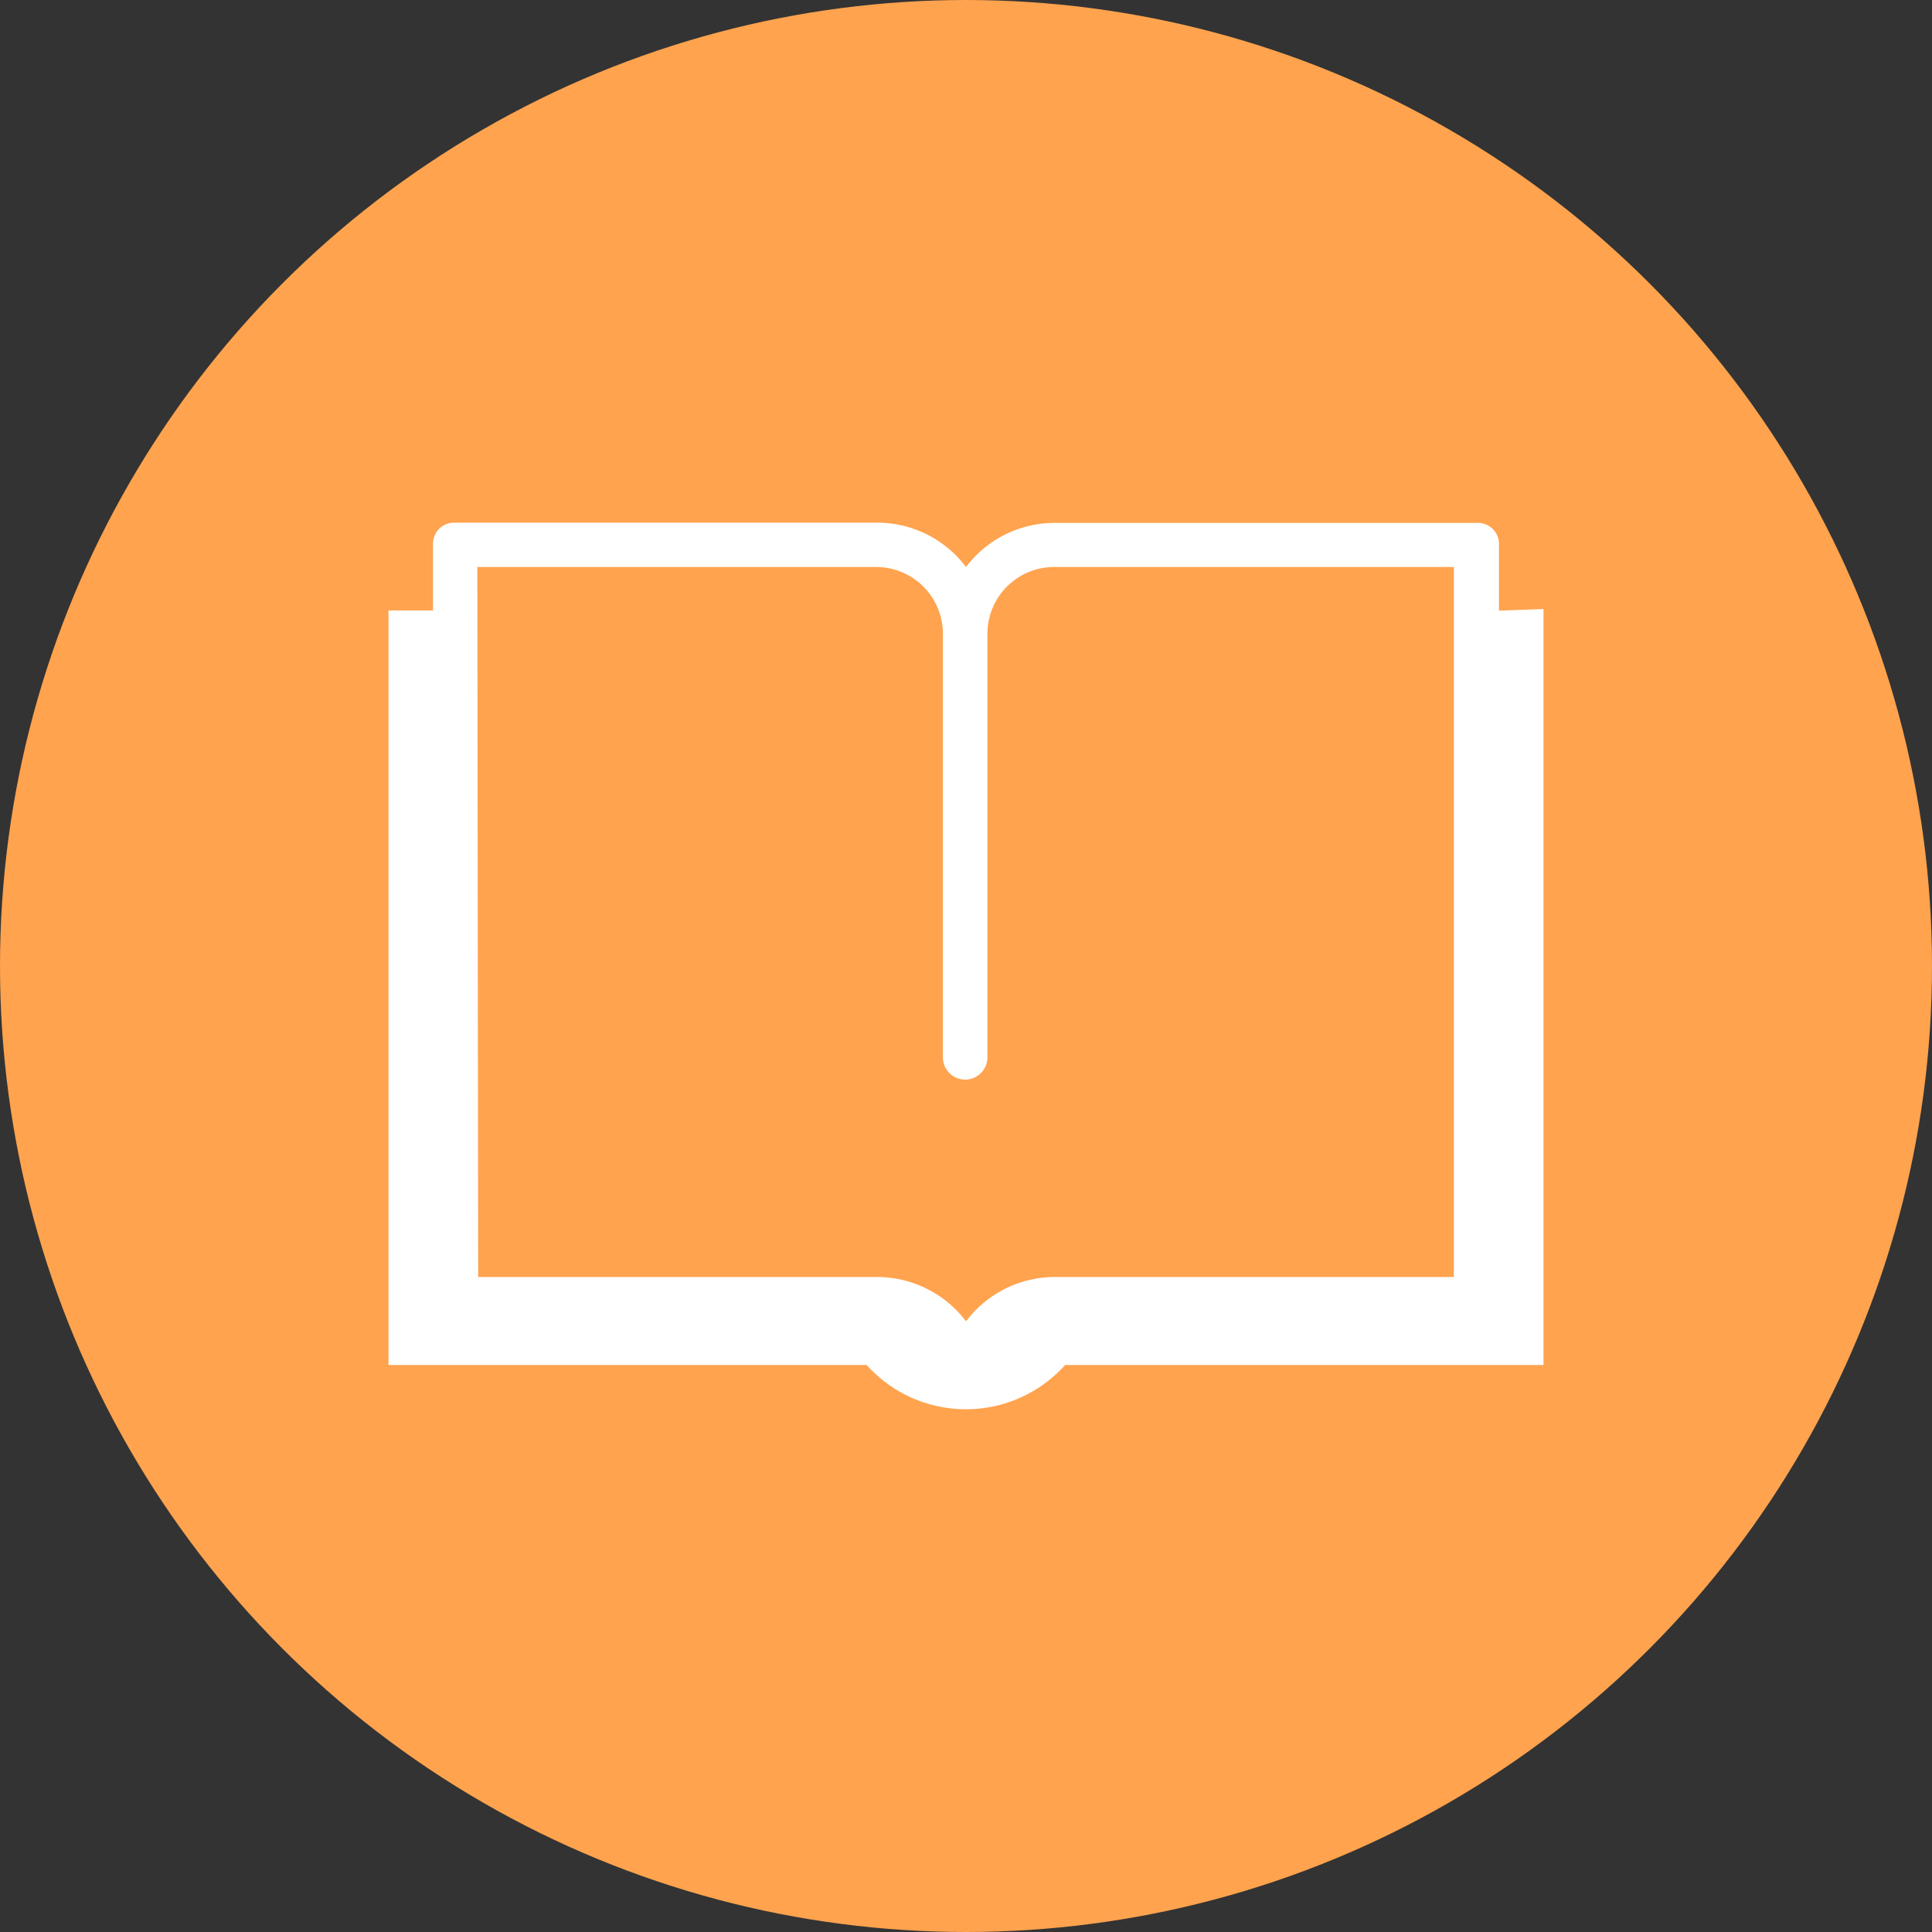
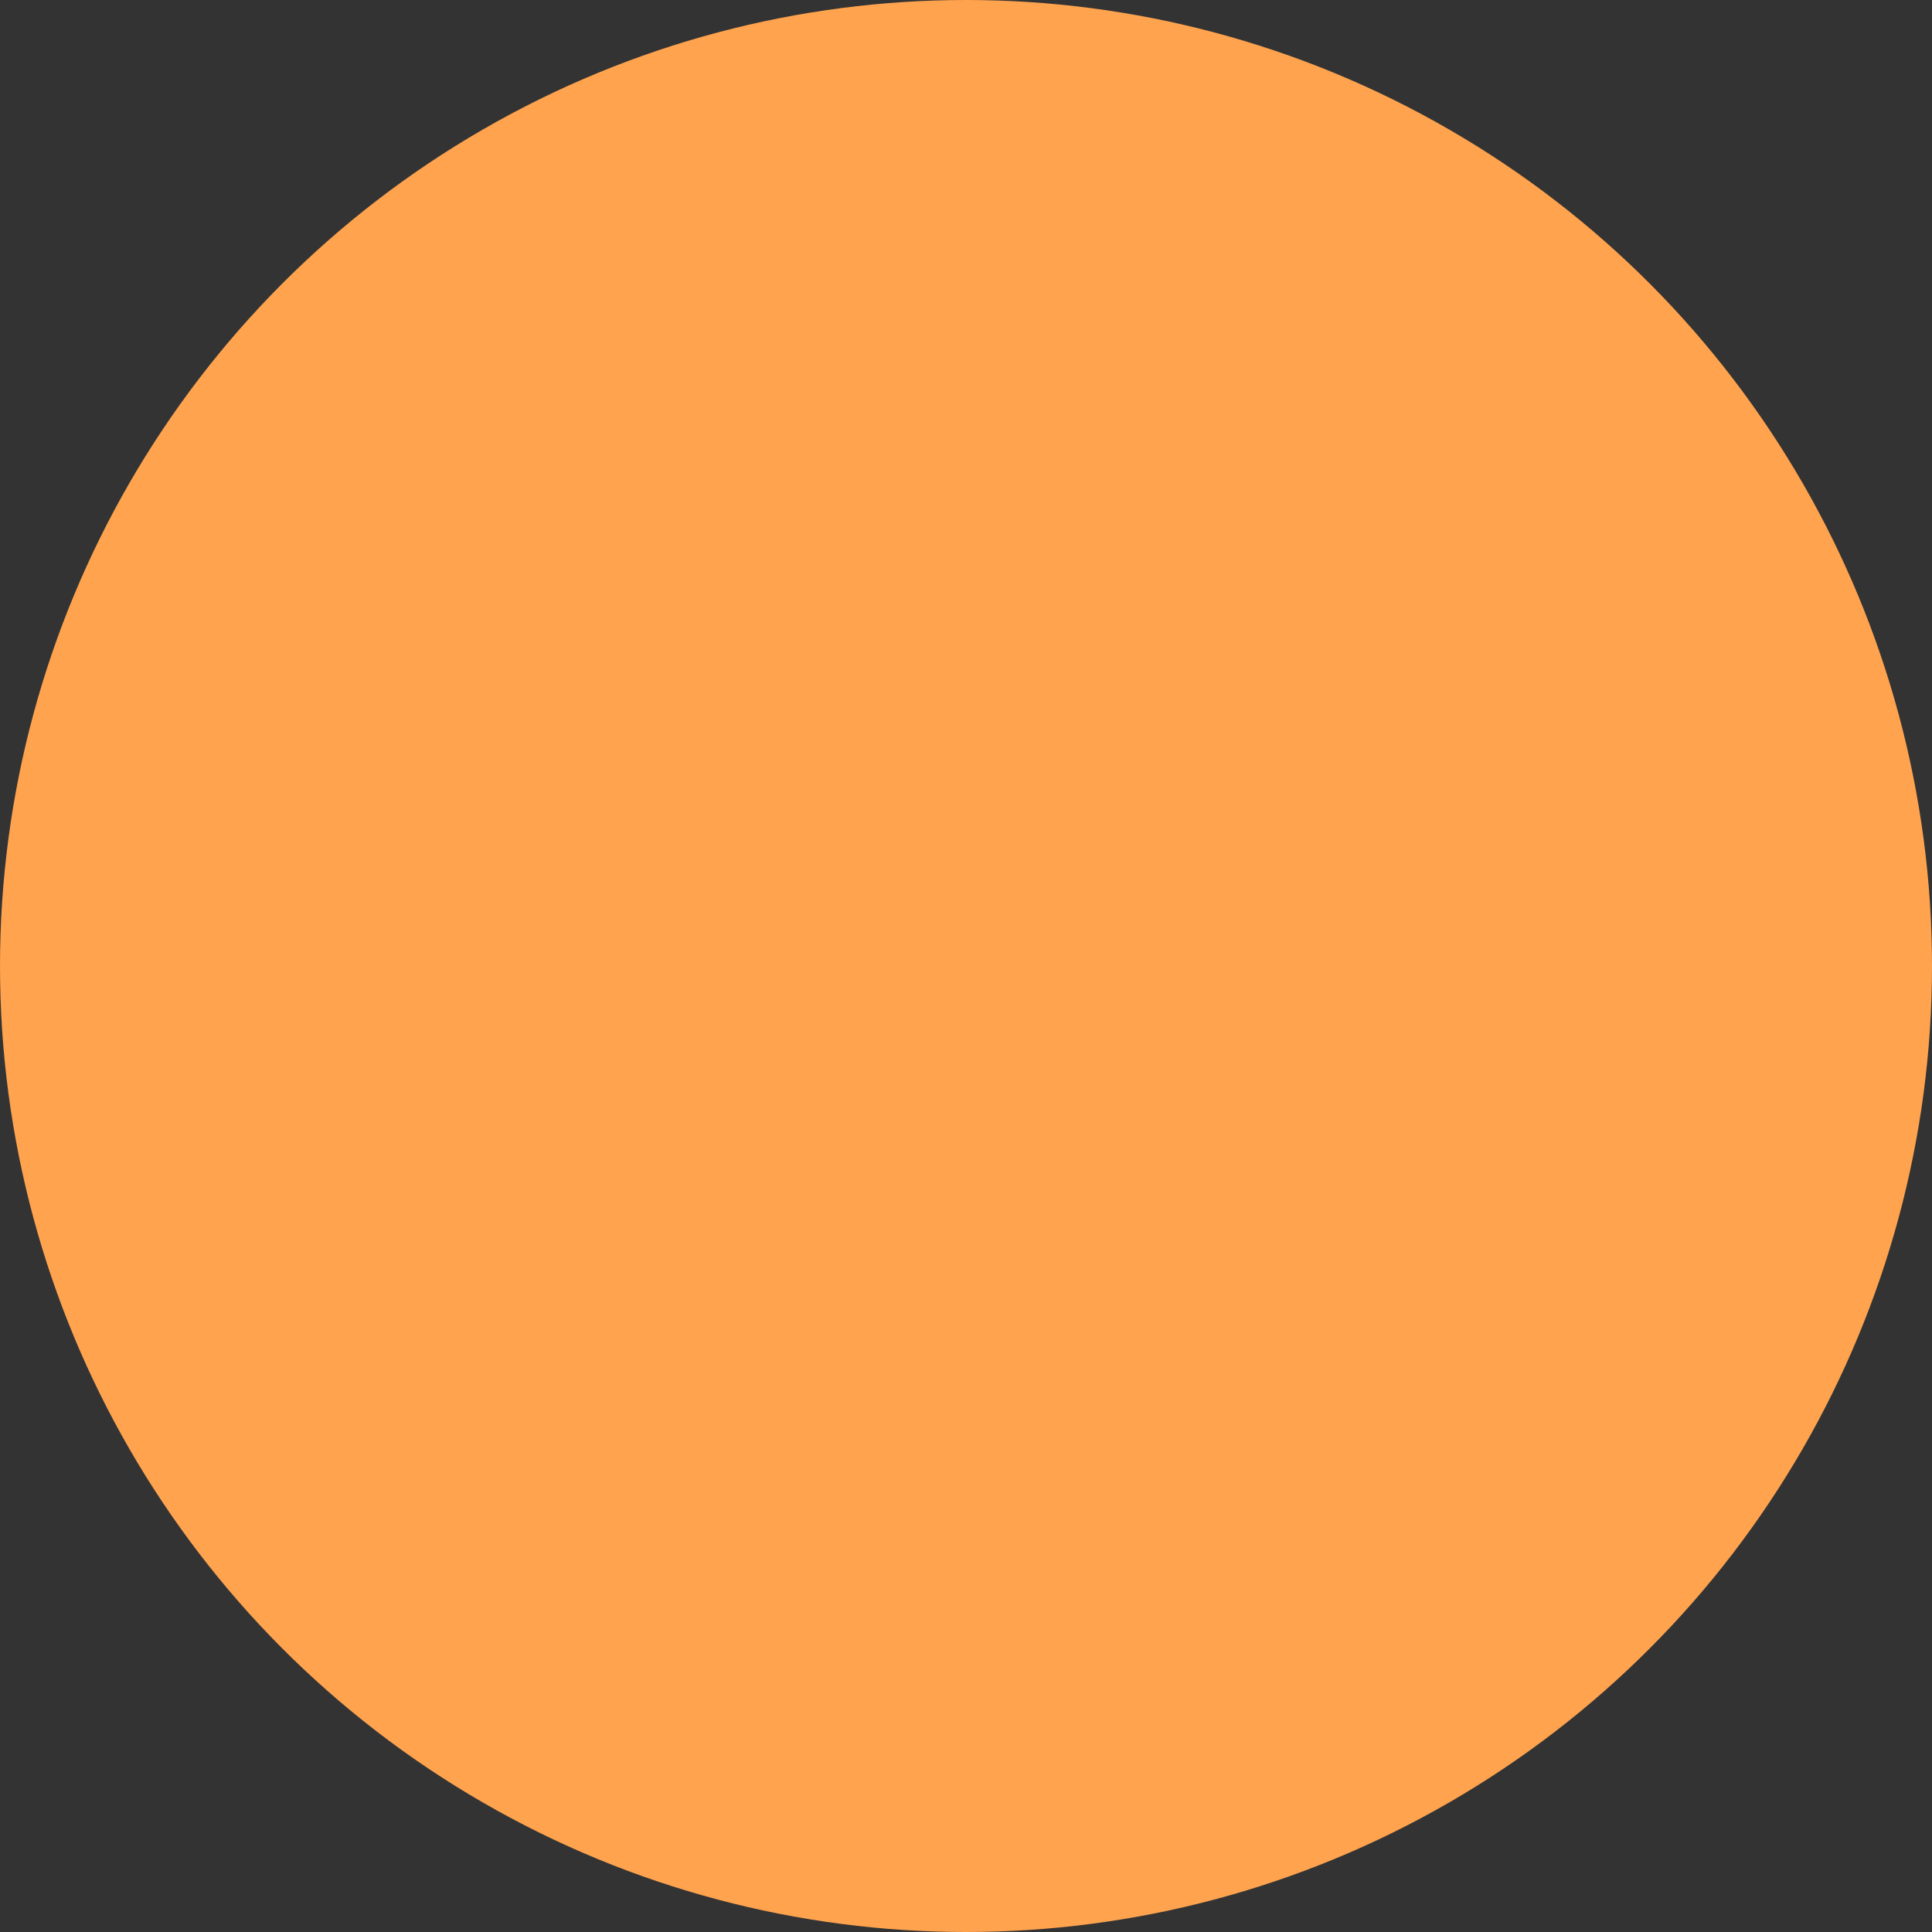
<svg xmlns="http://www.w3.org/2000/svg" id="Laag_1" data-name="Laag 1" viewBox="0 0 92 92">
  <rect x="0" y="0" width="92" height="92" fill="#333333" stroke="none" />
  <defs>
    <style>.cls-1{fill:#ffa34e;}.cls-2{fill:#fff;}</style>
  </defs>
  <circle class="cls-1" cx="46" cy="46" r="46" />
-   <path class="cls-2" d="M75.38,33.08V29.9a1,1,0,0,0-1-1H54.23A5.29,5.29,0,0,0,50,31h0a5.29,5.29,0,0,0-4.23-2.11H25.67a1,1,0,0,0-1.05,1v3.18H22.5V69H45.27a6.35,6.35,0,0,0,9.45,0H77.5v-36ZM26.73,31h19a3.18,3.18,0,0,1,3.17,3.17V54.35a1.06,1.06,0,1,0,2.12,0V34.13A3.18,3.18,0,0,1,54.23,31h19V64.81h-19A5.31,5.31,0,0,0,50,66.92h0a5.31,5.31,0,0,0-4.23-2.11h-19Z" transform="translate(-4 -4)" />
</svg>